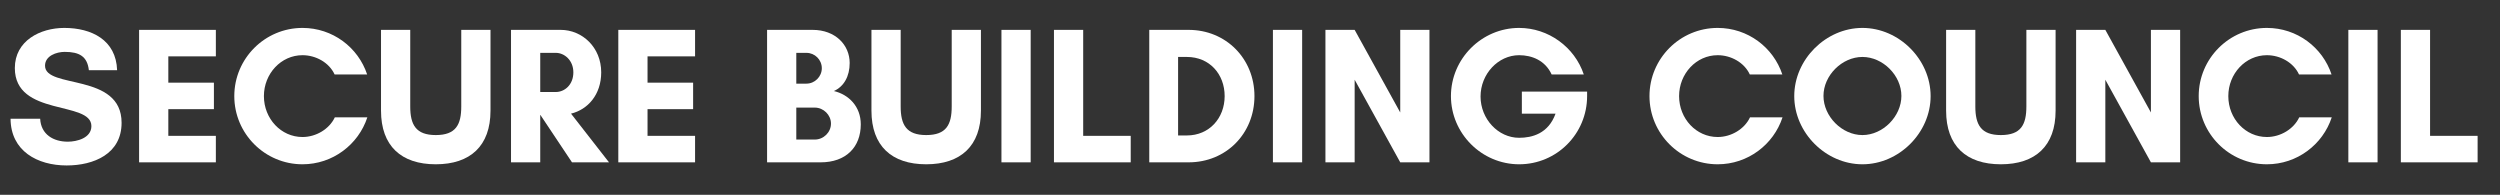
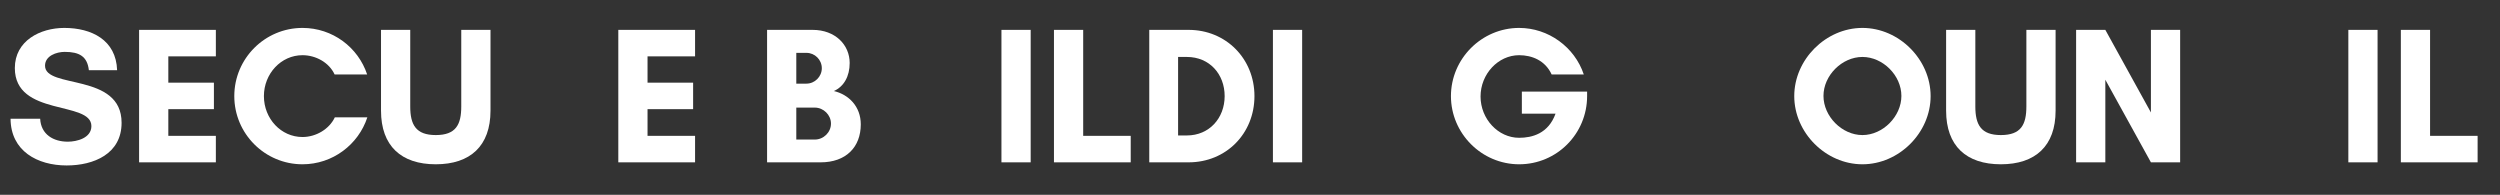
<svg xmlns="http://www.w3.org/2000/svg" width="231" height="18" viewBox="0 0 231 18" fill="none">
  <rect x="0" y="0" width="231" height="18" fill="#333333" stroke="none" />
  <path d="M6.267 13.092C7.113 13.092 8.445 12.75 8.445 11.652C8.445 9.276 1.371 10.806 1.371 6.288C1.371 3.768 3.711 2.58 5.943 2.58C8.463 2.58 10.731 3.696 10.821 6.486H8.211C8.067 5.208 7.329 4.794 5.979 4.794C5.223 4.794 4.161 5.154 4.161 6.072C4.161 8.25 11.235 6.684 11.235 11.346C11.235 14.226 8.661 15.288 6.159 15.288C3.459 15.288 0.993 13.956 0.975 10.968H3.711C3.783 12.426 4.935 13.092 6.267 13.092Z" fill="white" />
  <path d="M19.945 12.552V15H12.852V2.76H19.945V5.208H15.553V7.638H19.765V10.086H15.553V12.552H19.945Z" fill="white" />
  <path d="M30.937 10.842H33.943C33.115 13.362 30.739 15.18 27.949 15.18C24.475 15.18 21.649 12.354 21.649 8.88C21.649 5.406 24.475 2.58 27.949 2.58C30.739 2.58 33.097 4.38 33.925 6.882H30.919C30.415 5.784 29.191 5.1 27.949 5.1C25.969 5.1 24.385 6.81 24.385 8.88C24.385 10.968 25.969 12.66 27.949 12.66C29.209 12.66 30.433 11.922 30.937 10.842Z" fill="white" />
  <path d="M42.621 2.76H45.322V10.23C45.322 13.488 43.45 15.18 40.264 15.18C37.078 15.18 35.206 13.488 35.206 10.23V2.76H37.906V9.834C37.906 11.526 38.428 12.48 40.264 12.48C42.117 12.48 42.621 11.526 42.621 9.834V2.76Z" fill="white" />
-   <path d="M49.918 10.626V15H47.218V2.76H51.808C53.788 2.76 55.552 4.362 55.552 6.684C55.552 8.754 54.31 10.122 52.762 10.5L56.272 15H52.852L49.936 10.626H49.918ZM51.358 4.884H49.918V8.502H51.358C52.15 8.502 52.978 7.854 52.978 6.684C52.978 5.568 52.15 4.884 51.358 4.884Z" fill="white" />
  <path d="M64.224 12.552V15H57.132V2.76H64.224V5.208H59.832V7.638H64.044V10.086H59.832V12.552H64.224Z" fill="white" />
  <path d="M76.782 11.418C76.782 10.626 76.098 9.942 75.288 9.942H73.578V12.894H75.288C76.098 12.894 76.782 12.228 76.782 11.418ZM75.936 6.306C75.936 5.514 75.288 4.884 74.514 4.884H73.578V7.728H74.514C75.288 7.728 75.936 7.08 75.936 6.306ZM79.536 11.49C79.536 13.596 78.168 15 75.828 15H70.878V2.76H75.09C77.178 2.76 78.51 4.146 78.51 5.82C78.51 7.062 77.97 7.998 77.052 8.412C78.42 8.736 79.536 9.834 79.536 11.49Z" fill="white" />
-   <path d="M87.938 2.76H90.638V10.23C90.638 13.488 88.766 15.18 85.58 15.18C82.394 15.18 80.522 13.488 80.522 10.23V2.76H83.222V9.834C83.222 11.526 83.744 12.48 85.58 12.48C87.434 12.48 87.938 11.526 87.938 9.834V2.76Z" fill="white" />
  <path d="M95.234 15H92.534V2.76H95.234V15Z" fill="white" />
  <path d="M97.386 15V2.76H100.086V12.552H104.478V15H97.386Z" fill="white" />
  <path d="M108.856 12.516H109.666C111.736 12.516 113.158 10.914 113.158 8.88C113.158 6.846 111.754 5.262 109.666 5.262H108.856V12.516ZM106.192 2.76H109.828C113.284 2.76 115.912 5.424 115.912 8.88C115.912 12.336 113.302 15 109.828 15H106.192V2.76Z" fill="white" />
  <path d="M120.318 15H117.618V2.76H120.318V15Z" fill="white" />
-   <path d="M132.082 15H129.382L125.17 7.368V15H122.47V2.76H125.17L129.382 10.392V2.76H132.082V15Z" fill="white" />
  <path d="M140.367 5.1C138.423 5.1 136.803 6.846 136.803 8.916C136.803 10.986 138.423 12.732 140.367 12.732C141.555 12.732 143.067 12.354 143.733 10.5H140.619V8.466H146.649V8.88C146.649 12.354 143.859 15.18 140.367 15.18C136.911 15.18 134.067 12.336 134.067 8.88C134.067 5.424 136.911 2.58 140.367 2.58C143.067 2.58 145.497 4.344 146.343 6.882H143.373C142.779 5.586 141.555 5.1 140.367 5.1Z" fill="white" />
-   <path d="M161.7 10.842H164.706C163.878 13.362 161.502 15.18 158.712 15.18C155.238 15.18 152.412 12.354 152.412 8.88C152.412 5.406 155.238 2.58 158.712 2.58C161.502 2.58 163.86 4.38 164.688 6.882H161.682C161.178 5.784 159.954 5.1 158.712 5.1C156.732 5.1 155.148 6.81 155.148 8.88C155.148 10.968 156.732 12.66 158.712 12.66C159.972 12.66 161.196 11.922 161.7 10.842Z" fill="white" />
  <path d="M175.689 8.862C175.689 6.972 173.979 5.262 172.089 5.262C170.199 5.262 168.489 6.972 168.489 8.862C168.489 10.752 170.199 12.48 172.089 12.48C173.979 12.48 175.689 10.752 175.689 8.862ZM178.389 8.88C178.389 12.264 175.473 15.18 172.089 15.18C168.705 15.18 165.789 12.264 165.789 8.88C165.789 5.496 168.705 2.58 172.089 2.58C175.473 2.58 178.389 5.496 178.389 8.88Z" fill="white" />
  <path d="M187.237 2.76H189.937V10.23C189.937 13.488 188.065 15.18 184.879 15.18C181.693 15.18 179.821 13.488 179.821 10.23V2.76H182.521V9.834C182.521 11.526 183.043 12.48 184.879 12.48C186.733 12.48 187.237 11.526 187.237 9.834V2.76Z" fill="white" />
  <path d="M201.445 15H198.745L194.533 7.368V15H191.833V2.76H194.533L198.745 10.392V2.76H201.445V15Z" fill="white" />
-   <path d="M212.448 10.842H215.454C214.626 13.362 212.25 15.18 209.46 15.18C205.986 15.18 203.16 12.354 203.16 8.88C203.16 5.406 205.986 2.58 209.46 2.58C212.25 2.58 214.608 4.38 215.436 6.882H212.43C211.926 5.784 210.702 5.1 209.46 5.1C207.48 5.1 205.896 6.81 205.896 8.88C205.896 10.968 207.48 12.66 209.46 12.66C210.72 12.66 211.944 11.922 212.448 10.842Z" fill="white" />
  <path d="M219.687 15H216.987V2.76H219.687V15Z" fill="white" />
  <path d="M221.839 15V2.76H224.539V12.552H228.931V15H221.839Z" fill="white" />
</svg>